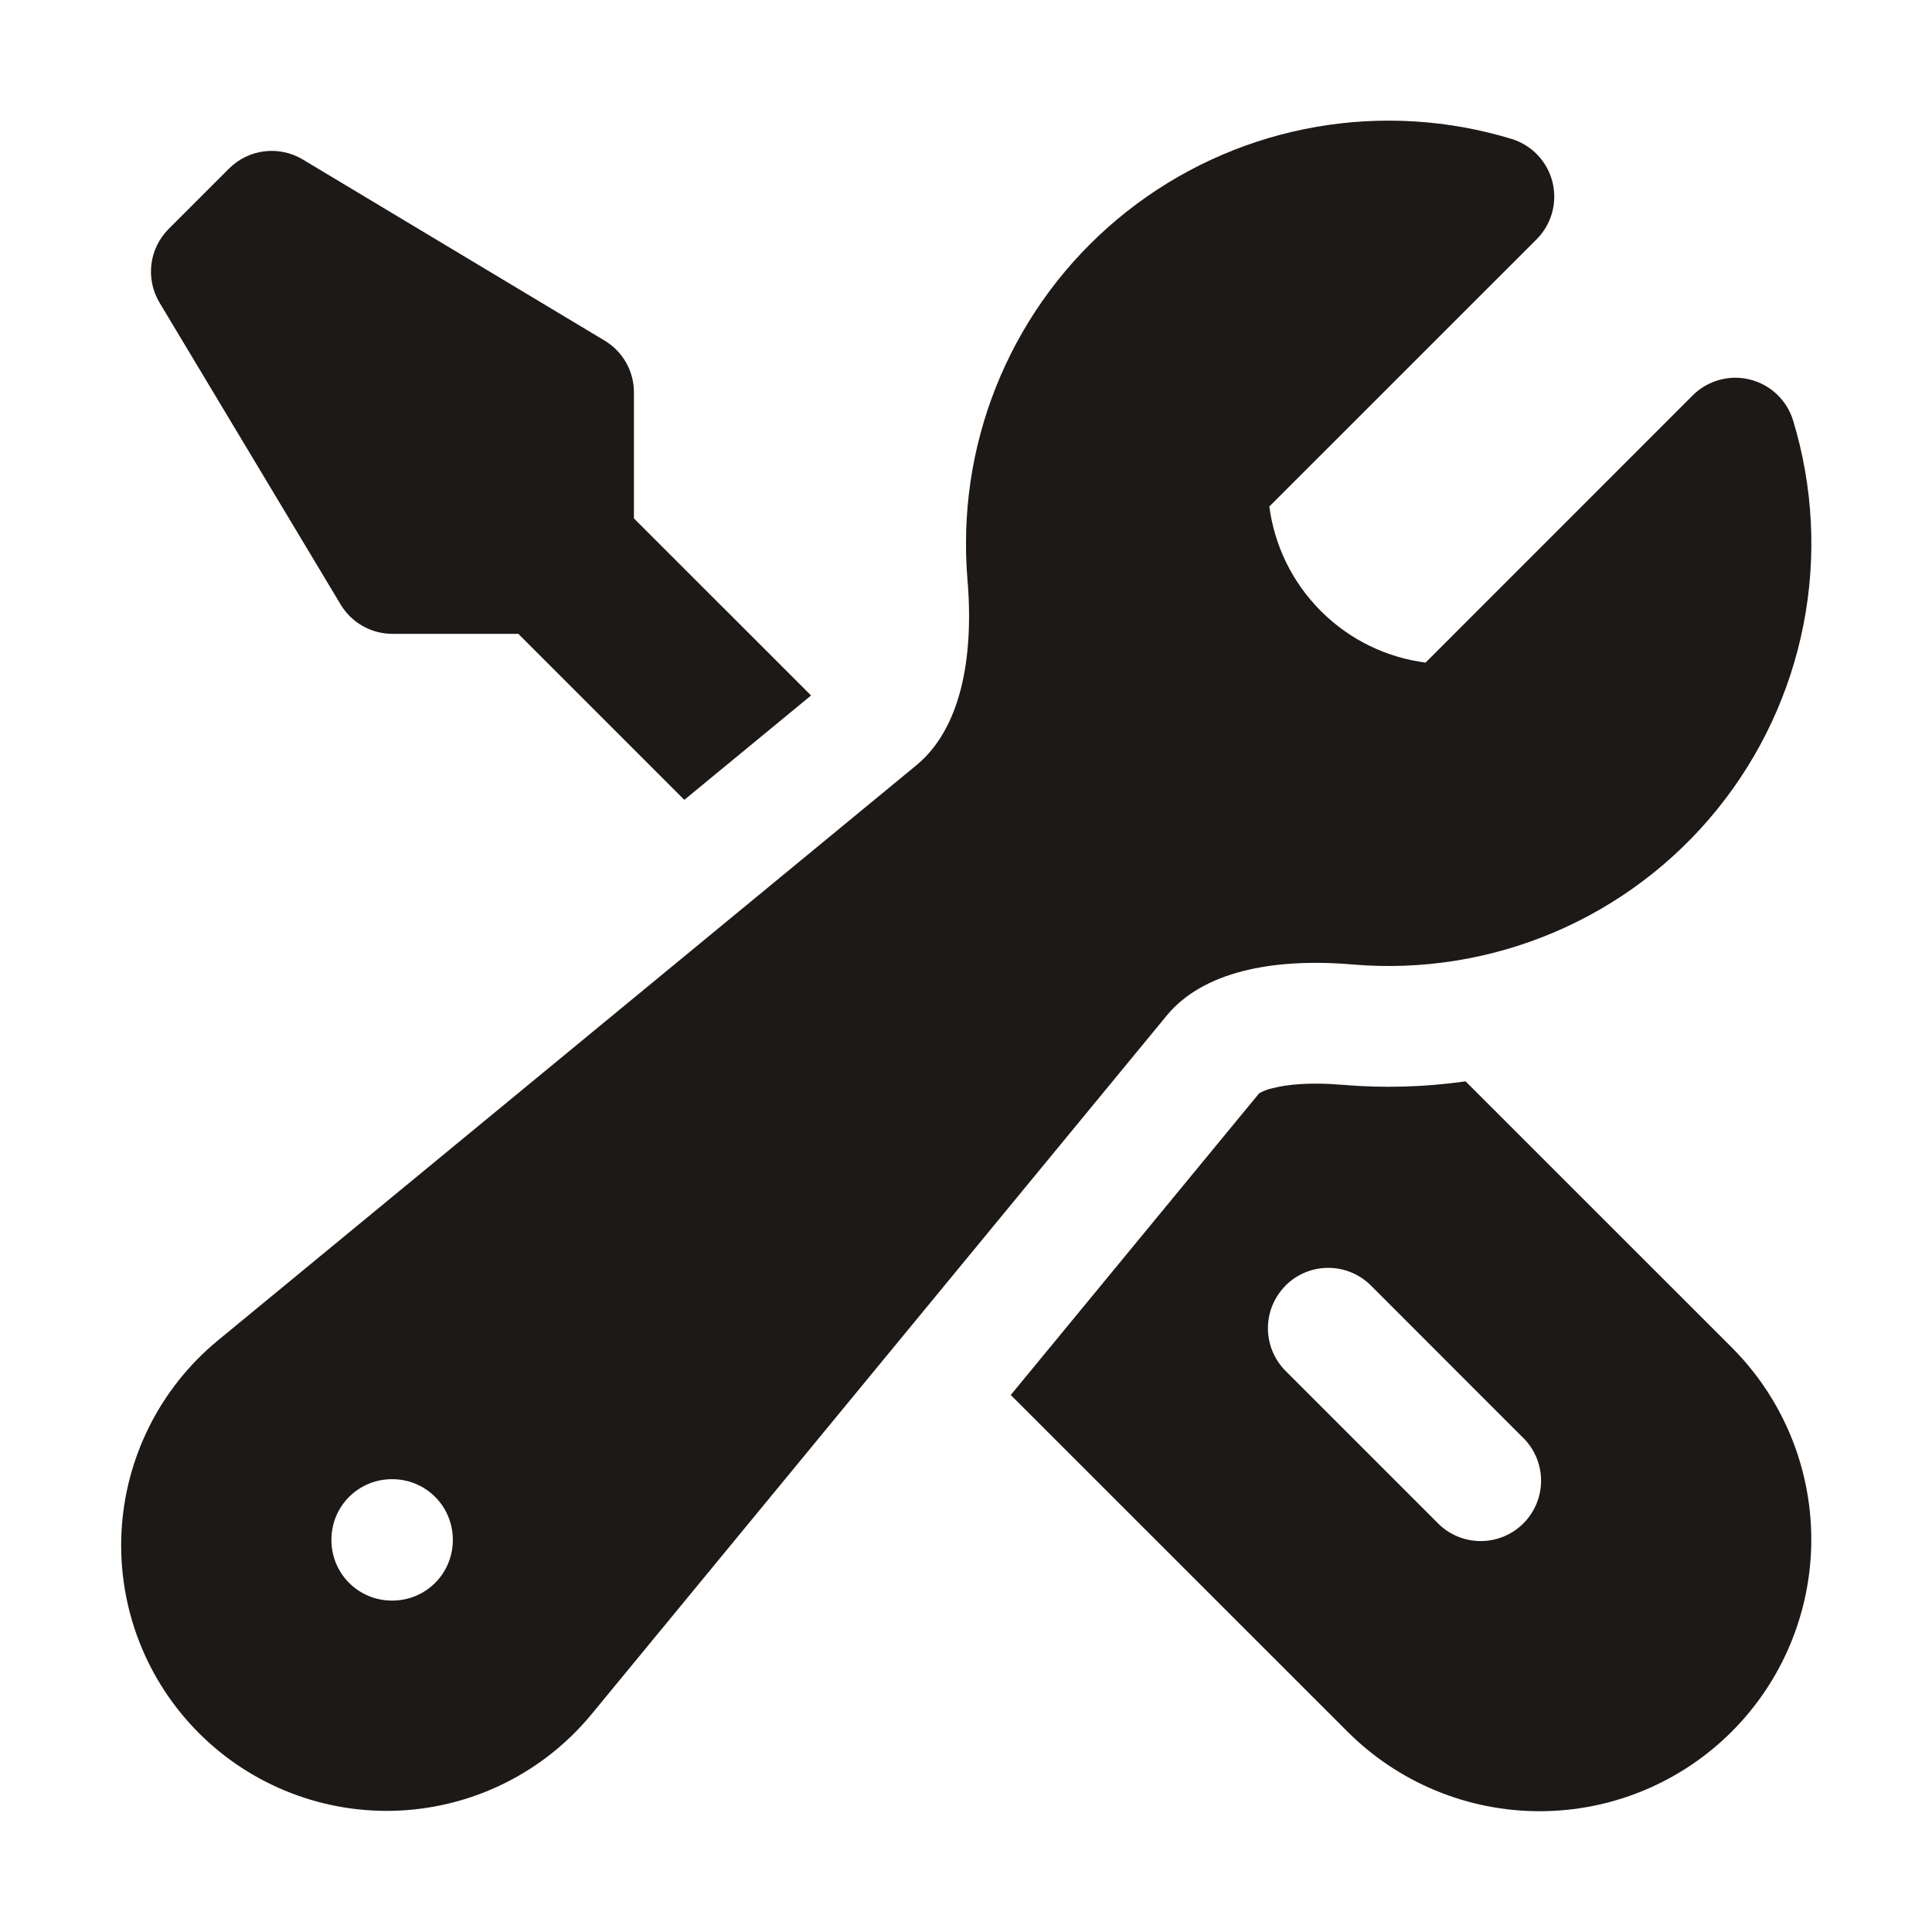
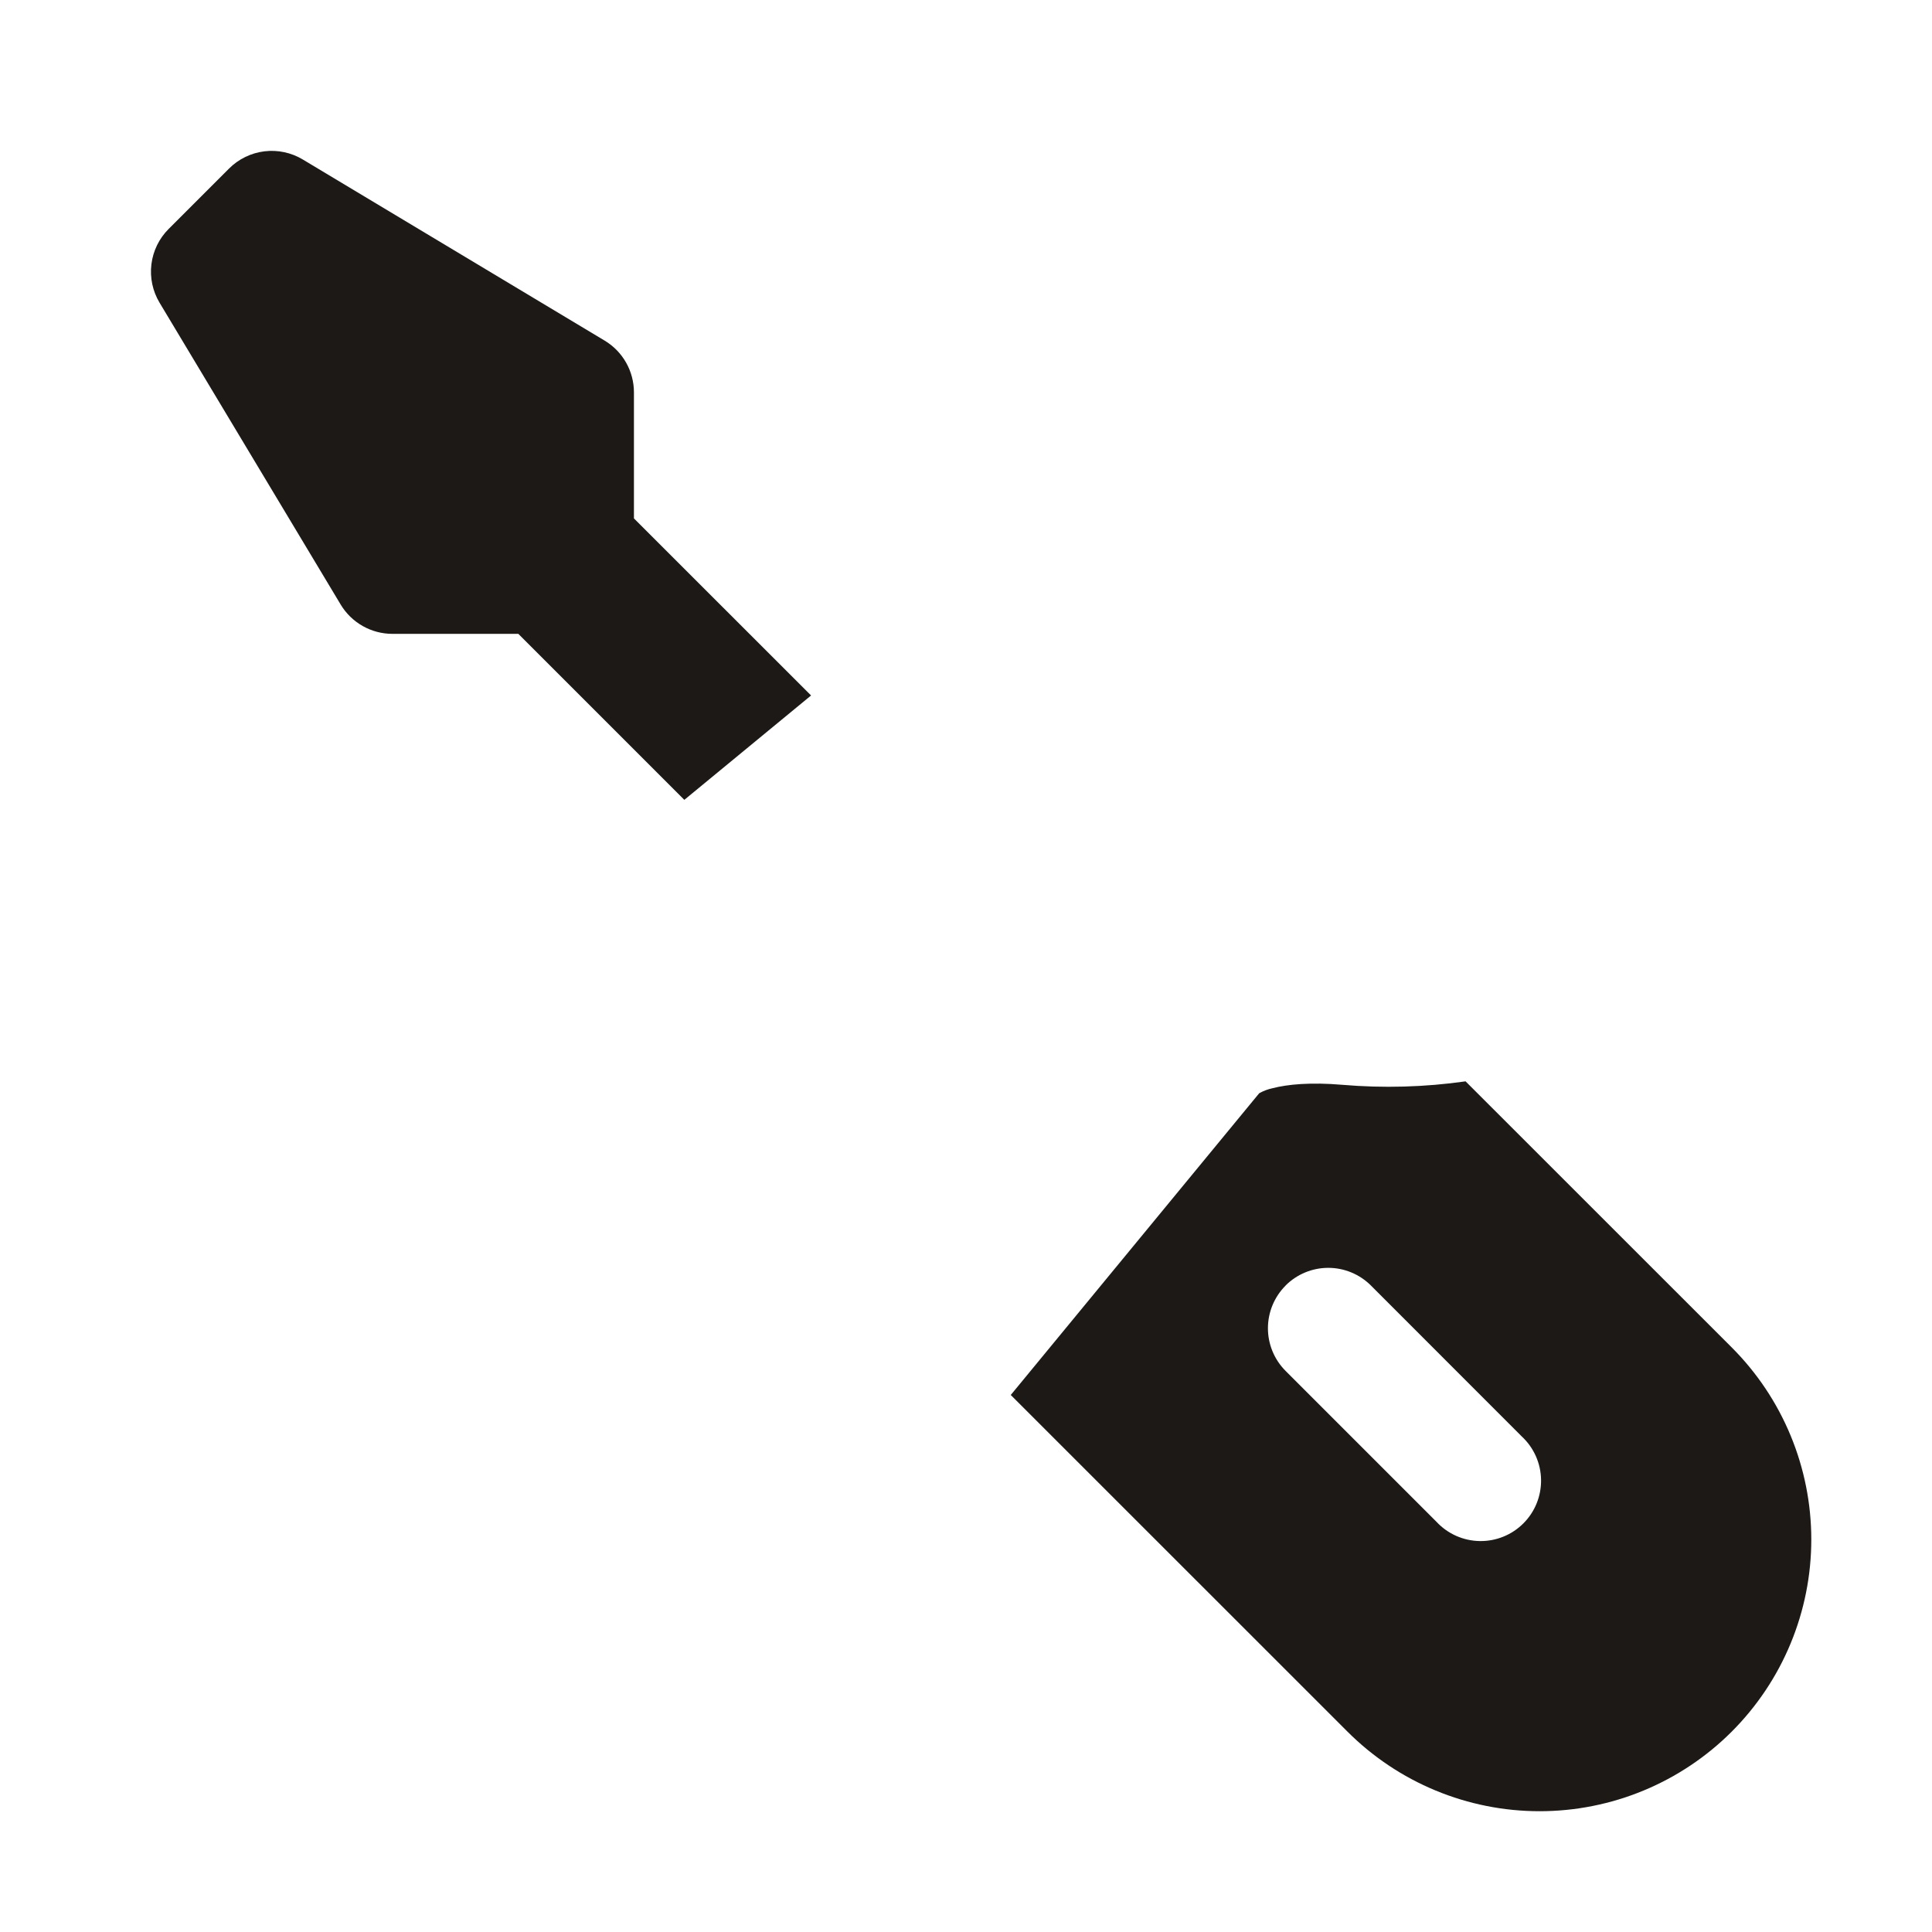
<svg xmlns="http://www.w3.org/2000/svg" width="256" height="256" viewBox="0 0 256 256" fill="none">
-   <path fill-rule="evenodd" clip-rule="evenodd" d="M128 72C127.998 63.253 130.044 54.628 133.976 46.815C137.907 39.001 143.614 32.217 150.639 27.007C157.665 21.796 165.813 18.304 174.431 16.809C183.049 15.314 191.897 15.859 200.267 18.4C201.589 18.801 202.786 19.537 203.739 20.538C204.693 21.539 205.371 22.77 205.707 24.11C206.043 25.451 206.026 26.856 205.658 28.188C205.29 29.52 204.582 30.734 203.605 31.712L168.192 67.115C168.864 72.181 171.136 77.077 175.029 80.971C178.923 84.864 183.819 87.136 188.896 87.797L224.288 52.395C225.266 51.417 226.48 50.71 227.812 50.342C229.144 49.974 230.549 49.957 231.89 50.293C233.23 50.629 234.461 51.307 235.462 52.261C236.463 53.214 237.199 54.41 237.6 55.733C240.258 64.489 240.731 73.763 238.975 82.743C237.22 91.724 233.291 100.138 227.532 107.248C221.773 114.359 214.359 119.95 205.939 123.532C197.519 127.114 188.349 128.579 179.232 127.797C168.373 126.88 159.285 128.864 154.603 134.56L78.336 227.2C75.213 230.973 71.337 234.053 66.955 236.242C62.573 238.431 57.783 239.681 52.89 239.911C47.998 240.142 43.111 239.348 38.543 237.581C33.974 235.814 29.826 233.112 26.362 229.649C22.898 226.186 20.196 222.038 18.427 217.47C16.659 212.902 15.865 208.016 16.094 203.123C16.324 198.231 17.572 193.44 19.76 189.058C21.948 184.675 25.027 180.798 28.8 177.675L121.429 101.397C127.115 96.704 129.109 87.627 128.192 76.768C128.061 75.182 127.997 73.591 128 72ZM43.915 204C43.915 201.878 44.758 199.843 46.258 198.343C47.758 196.843 49.793 196 51.915 196H52C54.122 196 56.157 196.843 57.657 198.343C59.157 199.843 60 201.878 60 204V204.085C60 206.207 59.157 208.242 57.657 209.742C56.157 211.242 54.122 212.085 52 212.085H51.915C49.793 212.085 47.758 211.242 46.258 209.742C44.758 208.242 43.915 206.207 43.915 204.085V204Z" fill="#1C1917" />
  <path d="M107.477 92.16L84 68.693V51.989C84 50.608 83.642 49.251 82.962 48.049C82.281 46.847 81.302 45.842 80.117 45.131L40.117 21.131C38.587 20.214 36.795 19.834 35.025 20.052C33.254 20.271 31.608 21.075 30.347 22.336L22.347 30.336C21.085 31.597 20.282 33.244 20.063 35.014C19.845 36.784 20.224 38.577 21.141 40.107L45.141 80.107C45.852 81.291 46.858 82.271 48.059 82.951C49.261 83.632 50.619 83.989 52 83.989H68.683L90.677 105.984L107.477 92.149V92.16Z" fill="#1C1917" />
  <path fill-rule="evenodd" clip-rule="evenodd" d="M133.931 184.843L178.549 229.451C181.892 232.794 185.861 235.445 190.229 237.255C194.596 239.064 199.278 239.995 204.005 239.995C208.733 239.995 213.414 239.064 217.782 237.255C222.15 235.445 226.118 232.794 229.461 229.451C232.804 226.108 235.456 222.139 237.265 217.771C239.074 213.404 240.006 208.722 240.006 203.995C240.006 199.267 239.074 194.586 237.265 190.218C235.456 185.85 232.804 181.882 229.461 178.539L194.197 143.285C188.792 144.052 183.317 144.206 177.877 143.744C173.675 143.381 170.603 143.68 168.629 144.192C168.005 144.324 167.404 144.551 166.848 144.864L133.931 184.843ZM170.347 170.336C171.847 168.838 173.88 167.996 176 167.996C178.12 167.996 180.153 168.838 181.653 170.336L201.653 190.347C202.439 191.079 203.07 191.962 203.507 192.944C203.944 193.925 204.179 194.984 204.198 196.058C204.217 197.133 204.02 198.2 203.617 199.196C203.215 200.192 202.616 201.097 201.856 201.856C201.097 202.616 200.192 203.215 199.196 203.617C198.2 204.02 197.133 204.217 196.058 204.198C194.984 204.179 193.925 203.944 192.944 203.507C191.962 203.07 191.079 202.439 190.347 201.653L170.347 181.653C168.849 180.153 168.007 178.12 168.007 176C168.007 173.88 168.849 171.847 170.347 170.347V170.336Z" fill="#1C1917" />
</svg>